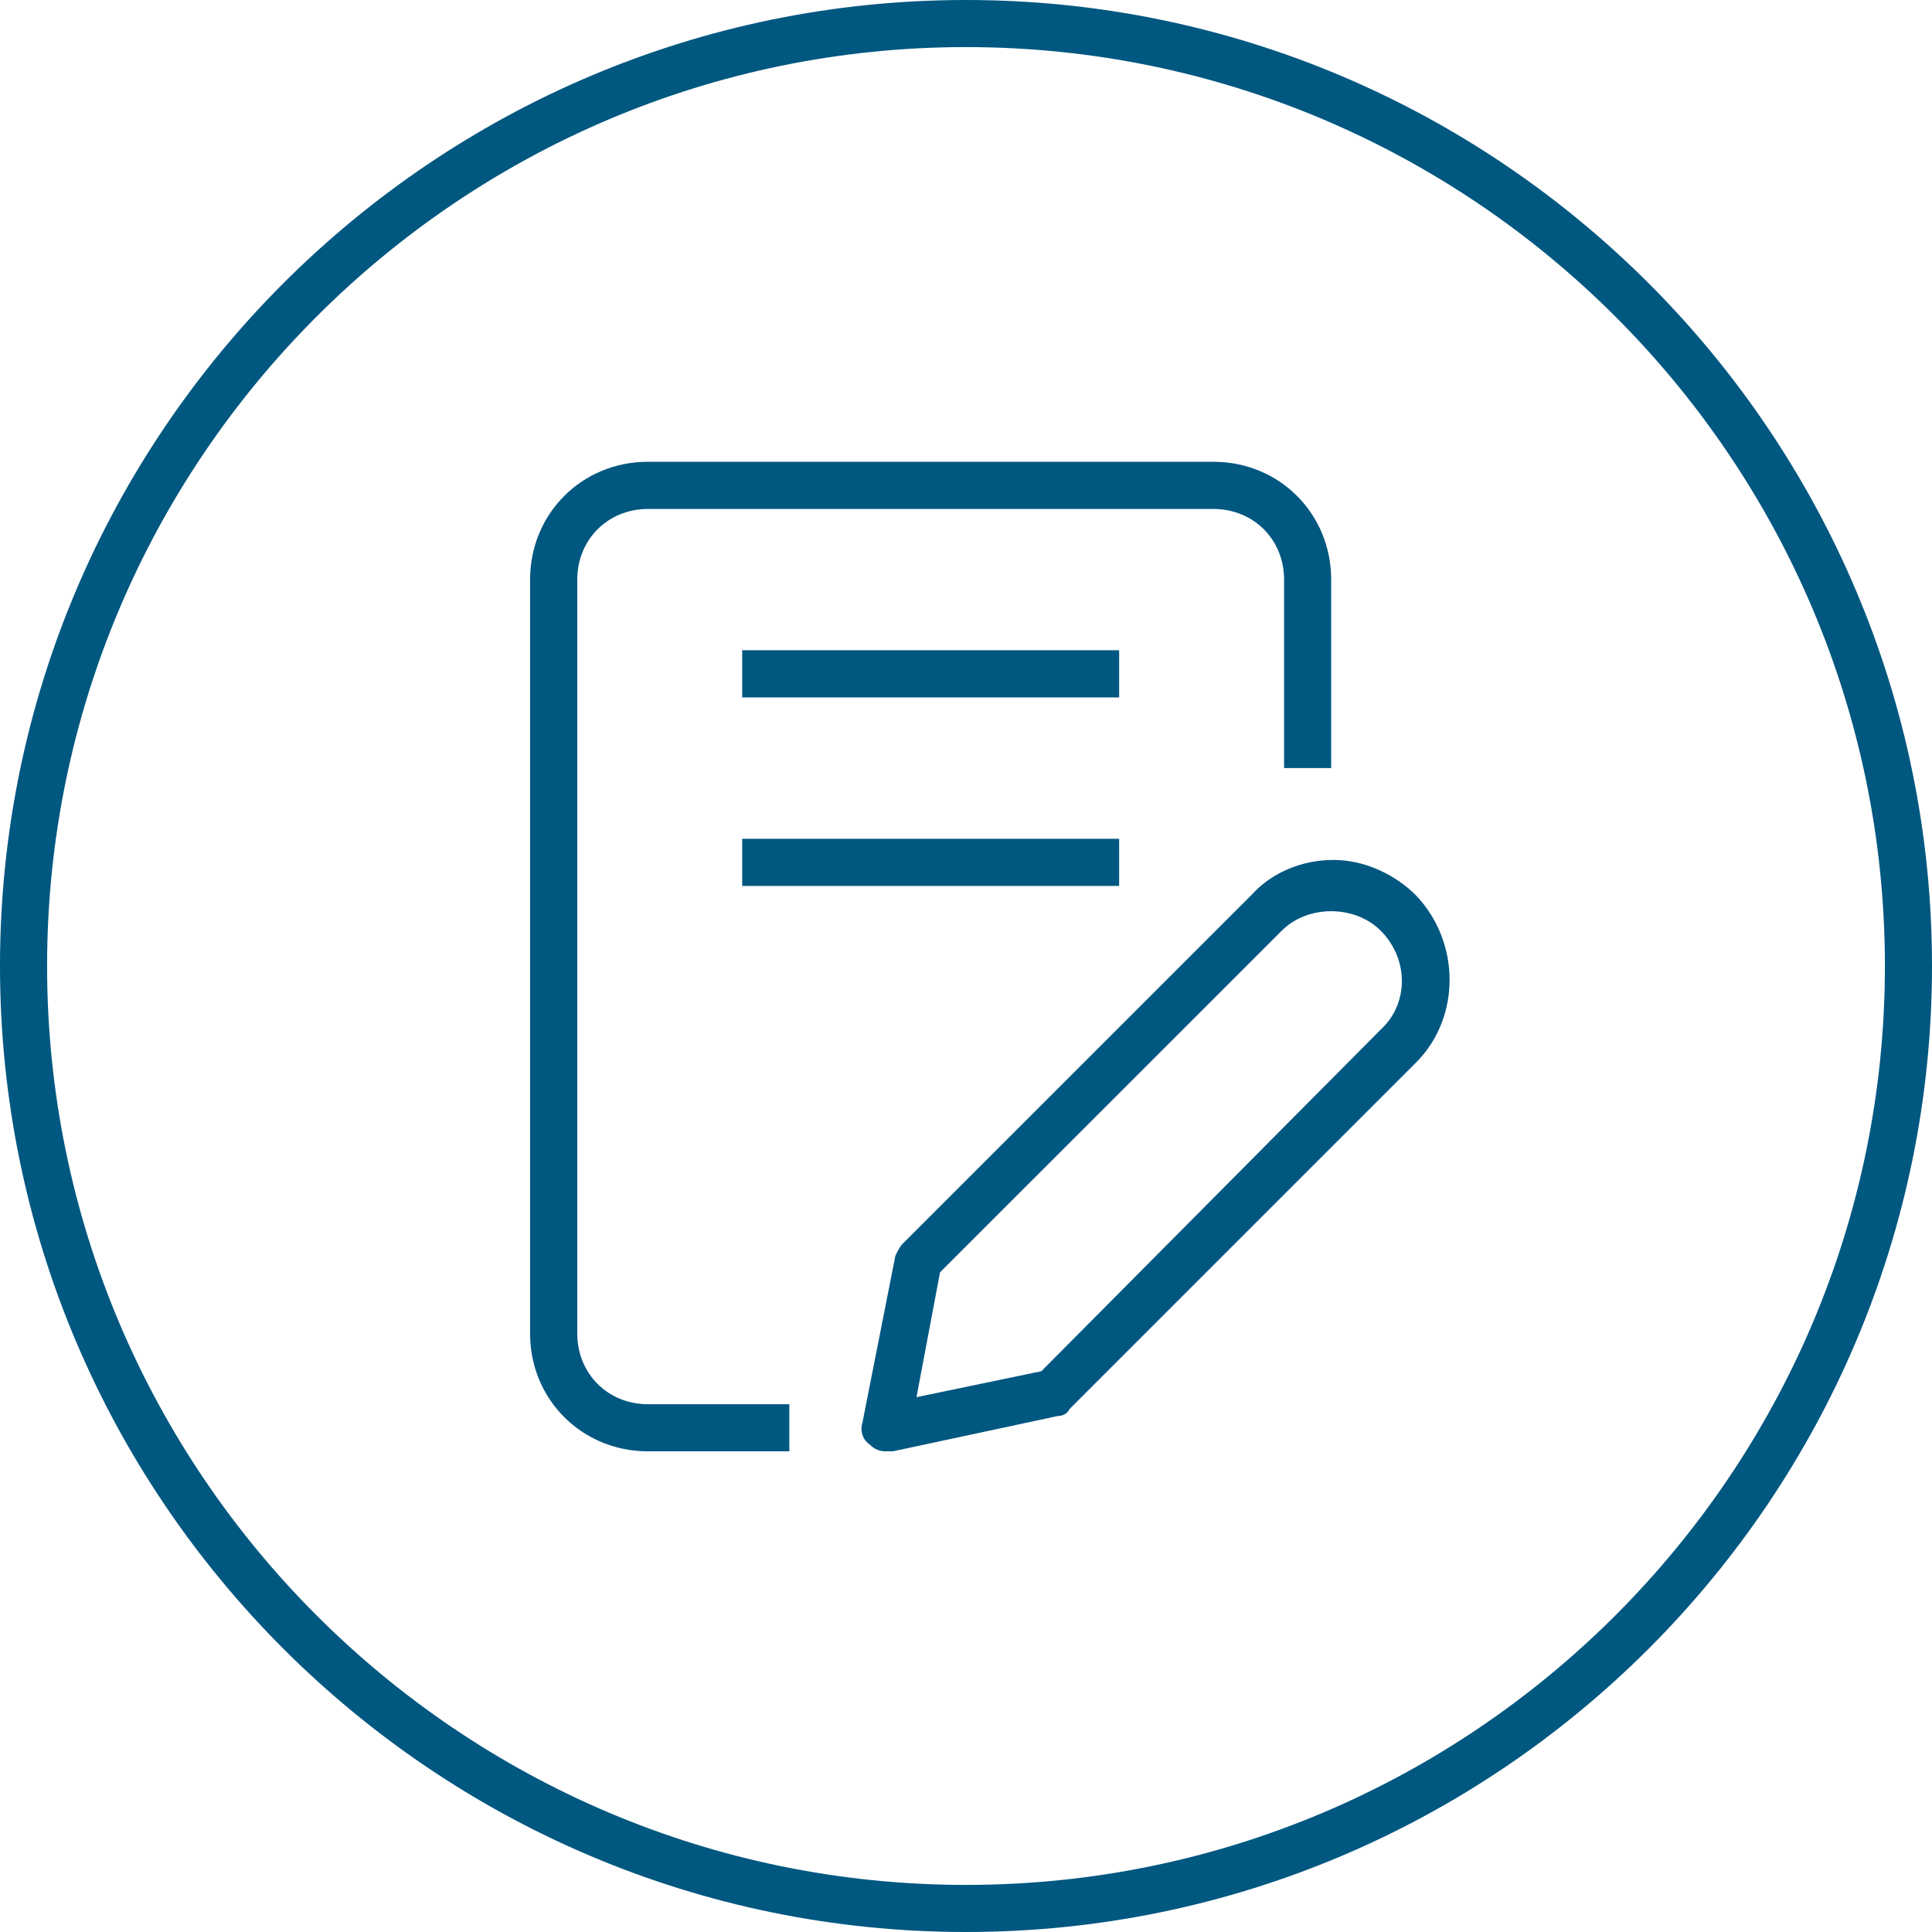
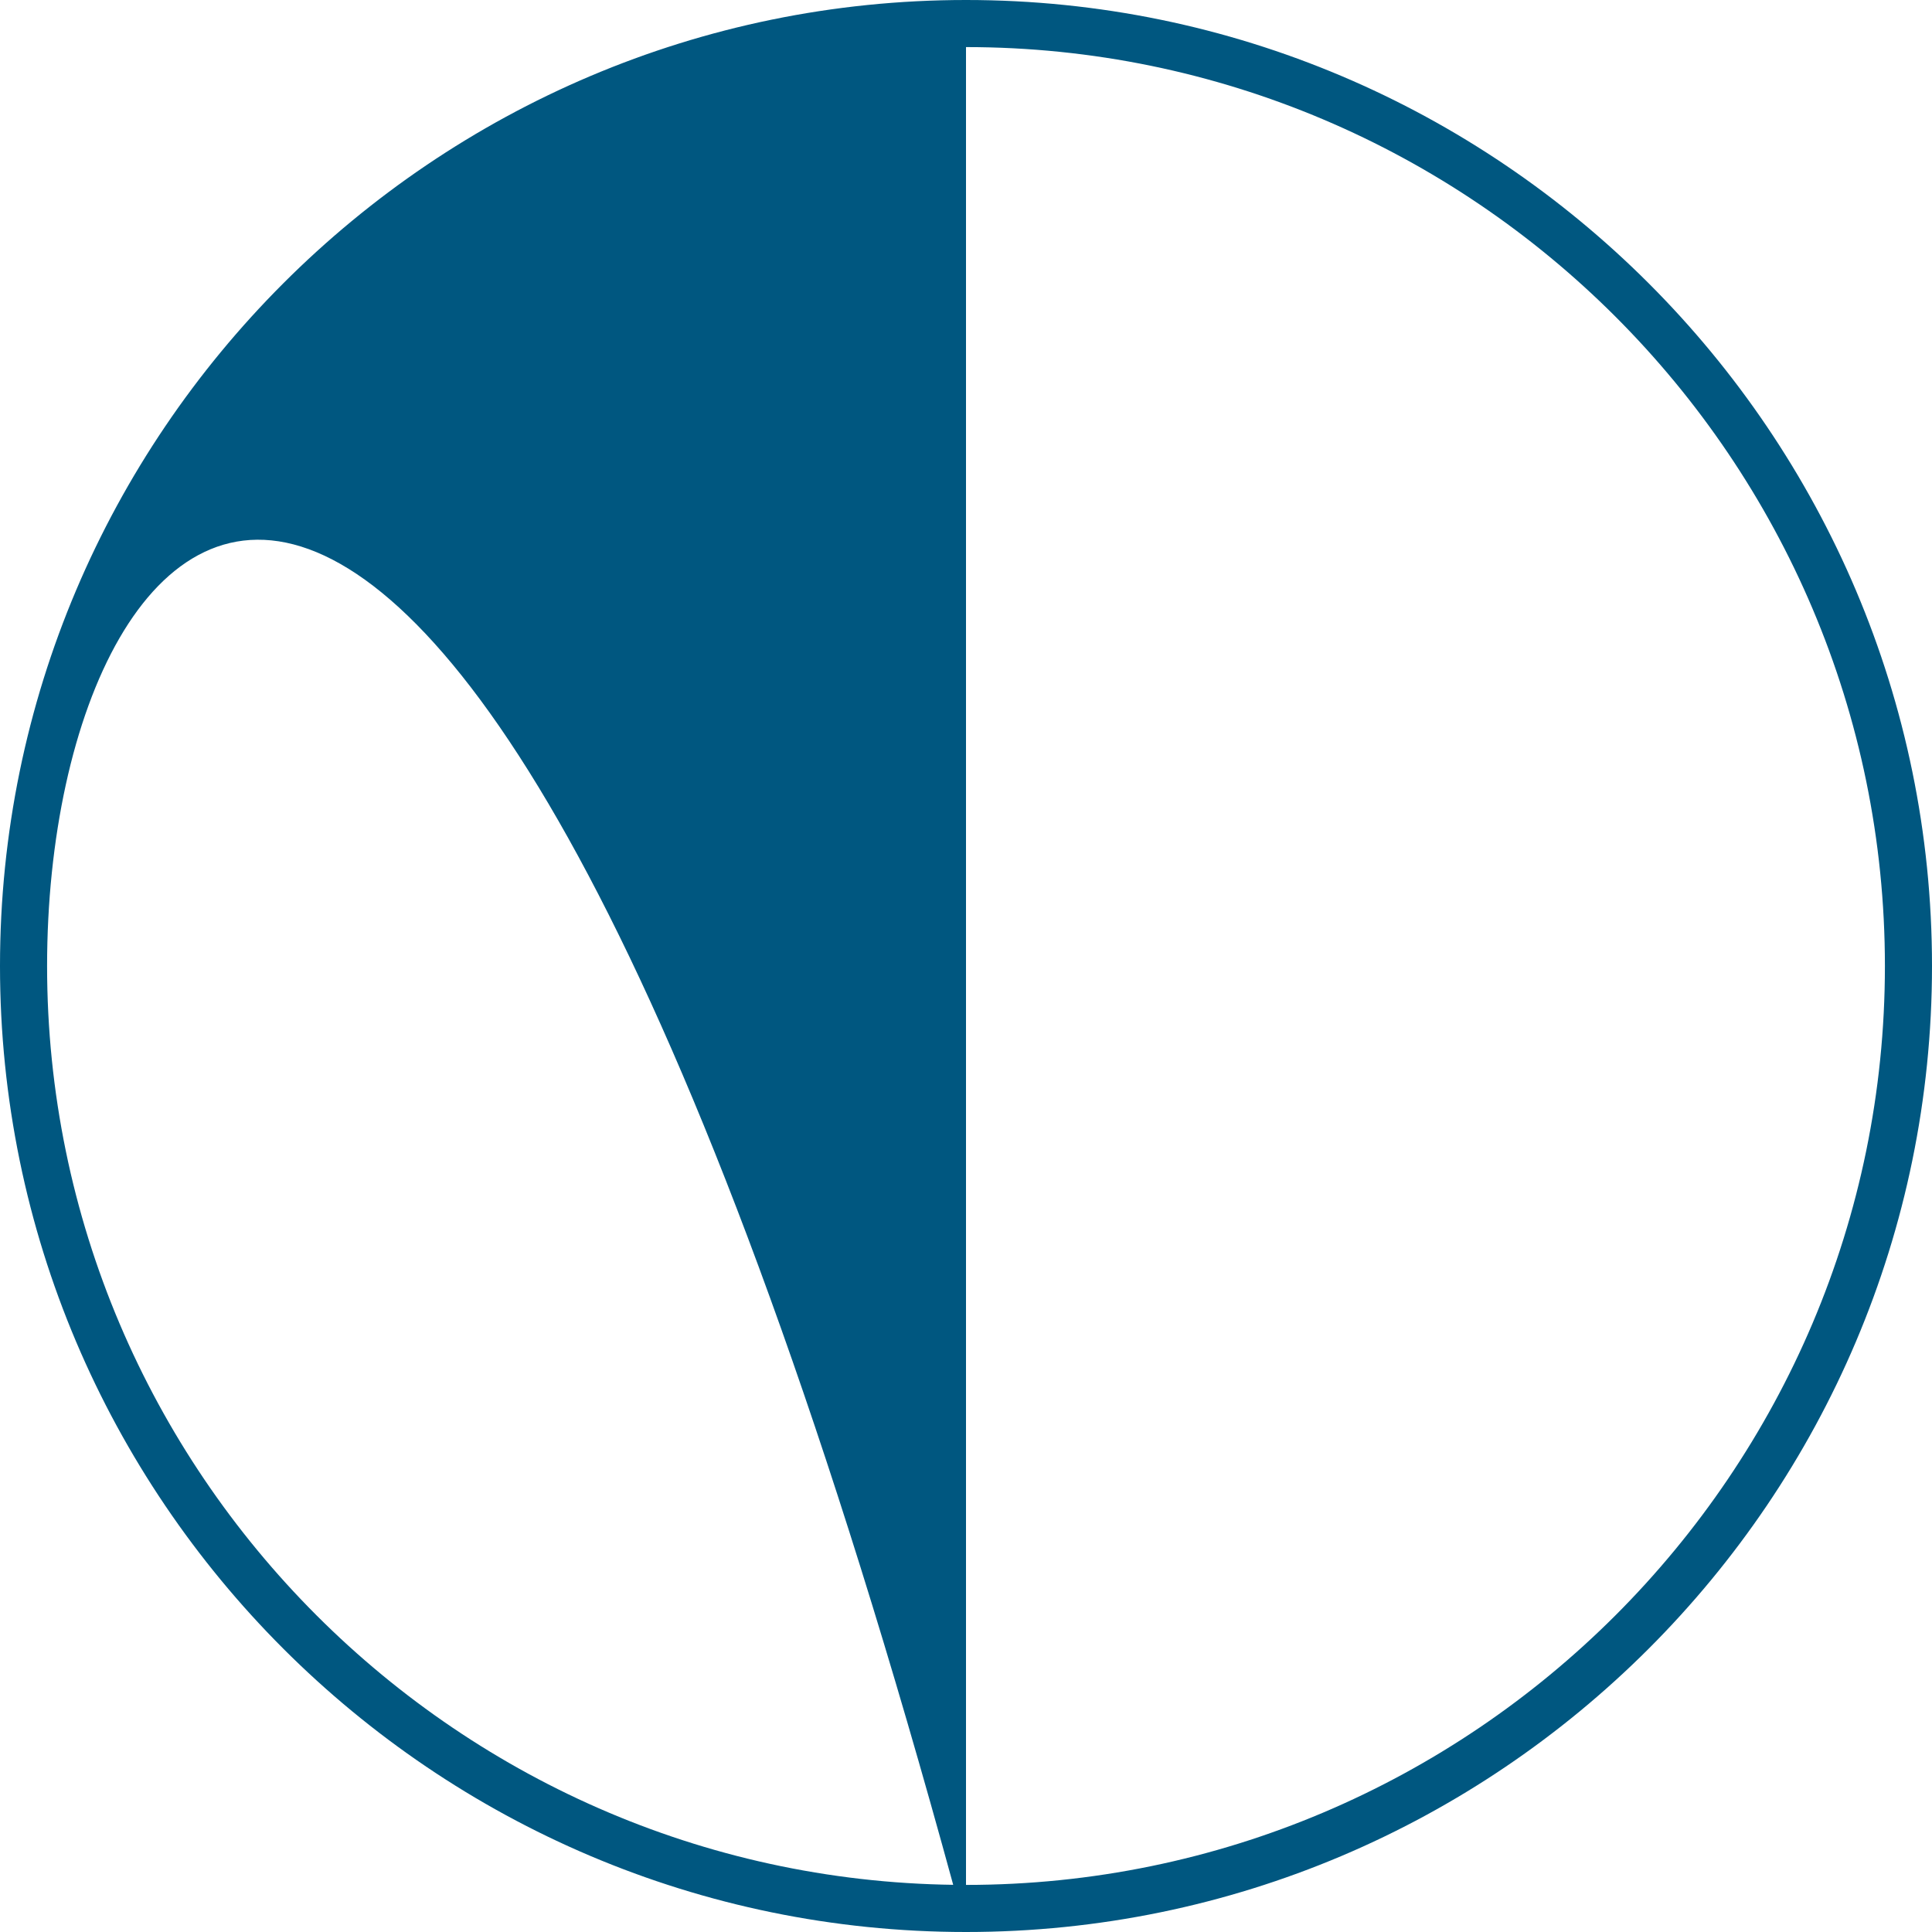
<svg xmlns="http://www.w3.org/2000/svg" width="100" zoomAndPan="magnify" viewBox="0 0 75 75" height="100" preserveAspectRatio="xMidYMid meet" version="1.2">
  <g id="cd460b03d5">
-     <path style=" stroke:none;fill-rule:nonzero;fill:#005780;fill-opacity:1;" d="M 37.5 75 C 16.828 75 0 58.172 0 37.5 C 0 16.828 16.828 0 37.5 0 C 58.172 0 75 16.828 75 37.5 C 75 58.172 58.172 75 37.5 75 Z M 37.5 1.828 C 17.836 1.828 1.828 17.836 1.828 37.5 C 1.828 57.164 17.836 73.172 37.5 73.172 C 57.164 73.172 73.172 57.164 73.172 37.5 C 73.172 17.836 57.164 1.828 37.5 1.828 Z M 37.5 1.828 " />
-     <path style=" stroke:none;fill-rule:nonzero;fill:#005780;fill-opacity:1;" d="M 30.641 56.34 L 25.152 56.34 C 22.59 56.34 20.578 54.328 20.578 51.77 L 20.578 22.5 C 20.578 19.938 22.59 17.926 25.152 17.926 L 47.105 17.926 C 49.664 17.926 51.676 19.938 51.676 22.5 L 51.676 29.816 L 49.848 29.816 L 49.848 22.5 C 49.848 20.945 48.66 19.758 47.105 19.758 L 25.152 19.758 C 23.598 19.758 22.41 20.945 22.41 22.5 L 22.41 51.77 C 22.41 53.324 23.598 54.512 25.152 54.512 L 30.641 54.512 Z M 34.664 56.34 L 41.066 54.969 C 41.25 54.969 41.434 54.879 41.523 54.695 L 54.969 41.25 C 56.707 39.512 56.707 36.586 54.969 34.758 C 54.145 33.934 52.957 33.383 51.77 33.383 C 50.578 33.383 49.391 33.84 48.566 34.758 L 35.031 48.293 C 34.938 48.383 34.848 48.566 34.758 48.75 L 33.477 55.242 C 33.383 55.52 33.477 55.883 33.75 56.066 C 33.934 56.25 34.117 56.34 34.391 56.34 C 34.48 56.34 34.574 56.34 34.664 56.34 Z M 49.758 36.129 C 50.762 35.121 52.59 35.121 53.598 36.129 C 54.695 37.227 54.695 38.965 53.598 39.969 L 40.426 53.23 L 35.578 54.238 L 36.492 49.391 Z M 43.445 25.242 L 28.812 25.242 L 28.812 27.074 L 43.445 27.074 Z M 43.445 32.562 L 28.812 32.562 L 28.812 34.391 L 43.445 34.391 Z M 43.445 32.562 " />
+     <path style=" stroke:none;fill-rule:nonzero;fill:#005780;fill-opacity:1;" d="M 37.5 75 C 16.828 75 0 58.172 0 37.5 C 0 16.828 16.828 0 37.5 0 C 58.172 0 75 16.828 75 37.5 C 75 58.172 58.172 75 37.5 75 Z C 17.836 1.828 1.828 17.836 1.828 37.5 C 1.828 57.164 17.836 73.172 37.5 73.172 C 57.164 73.172 73.172 57.164 73.172 37.5 C 73.172 17.836 57.164 1.828 37.5 1.828 Z M 37.5 1.828 " />
  </g>
</svg>